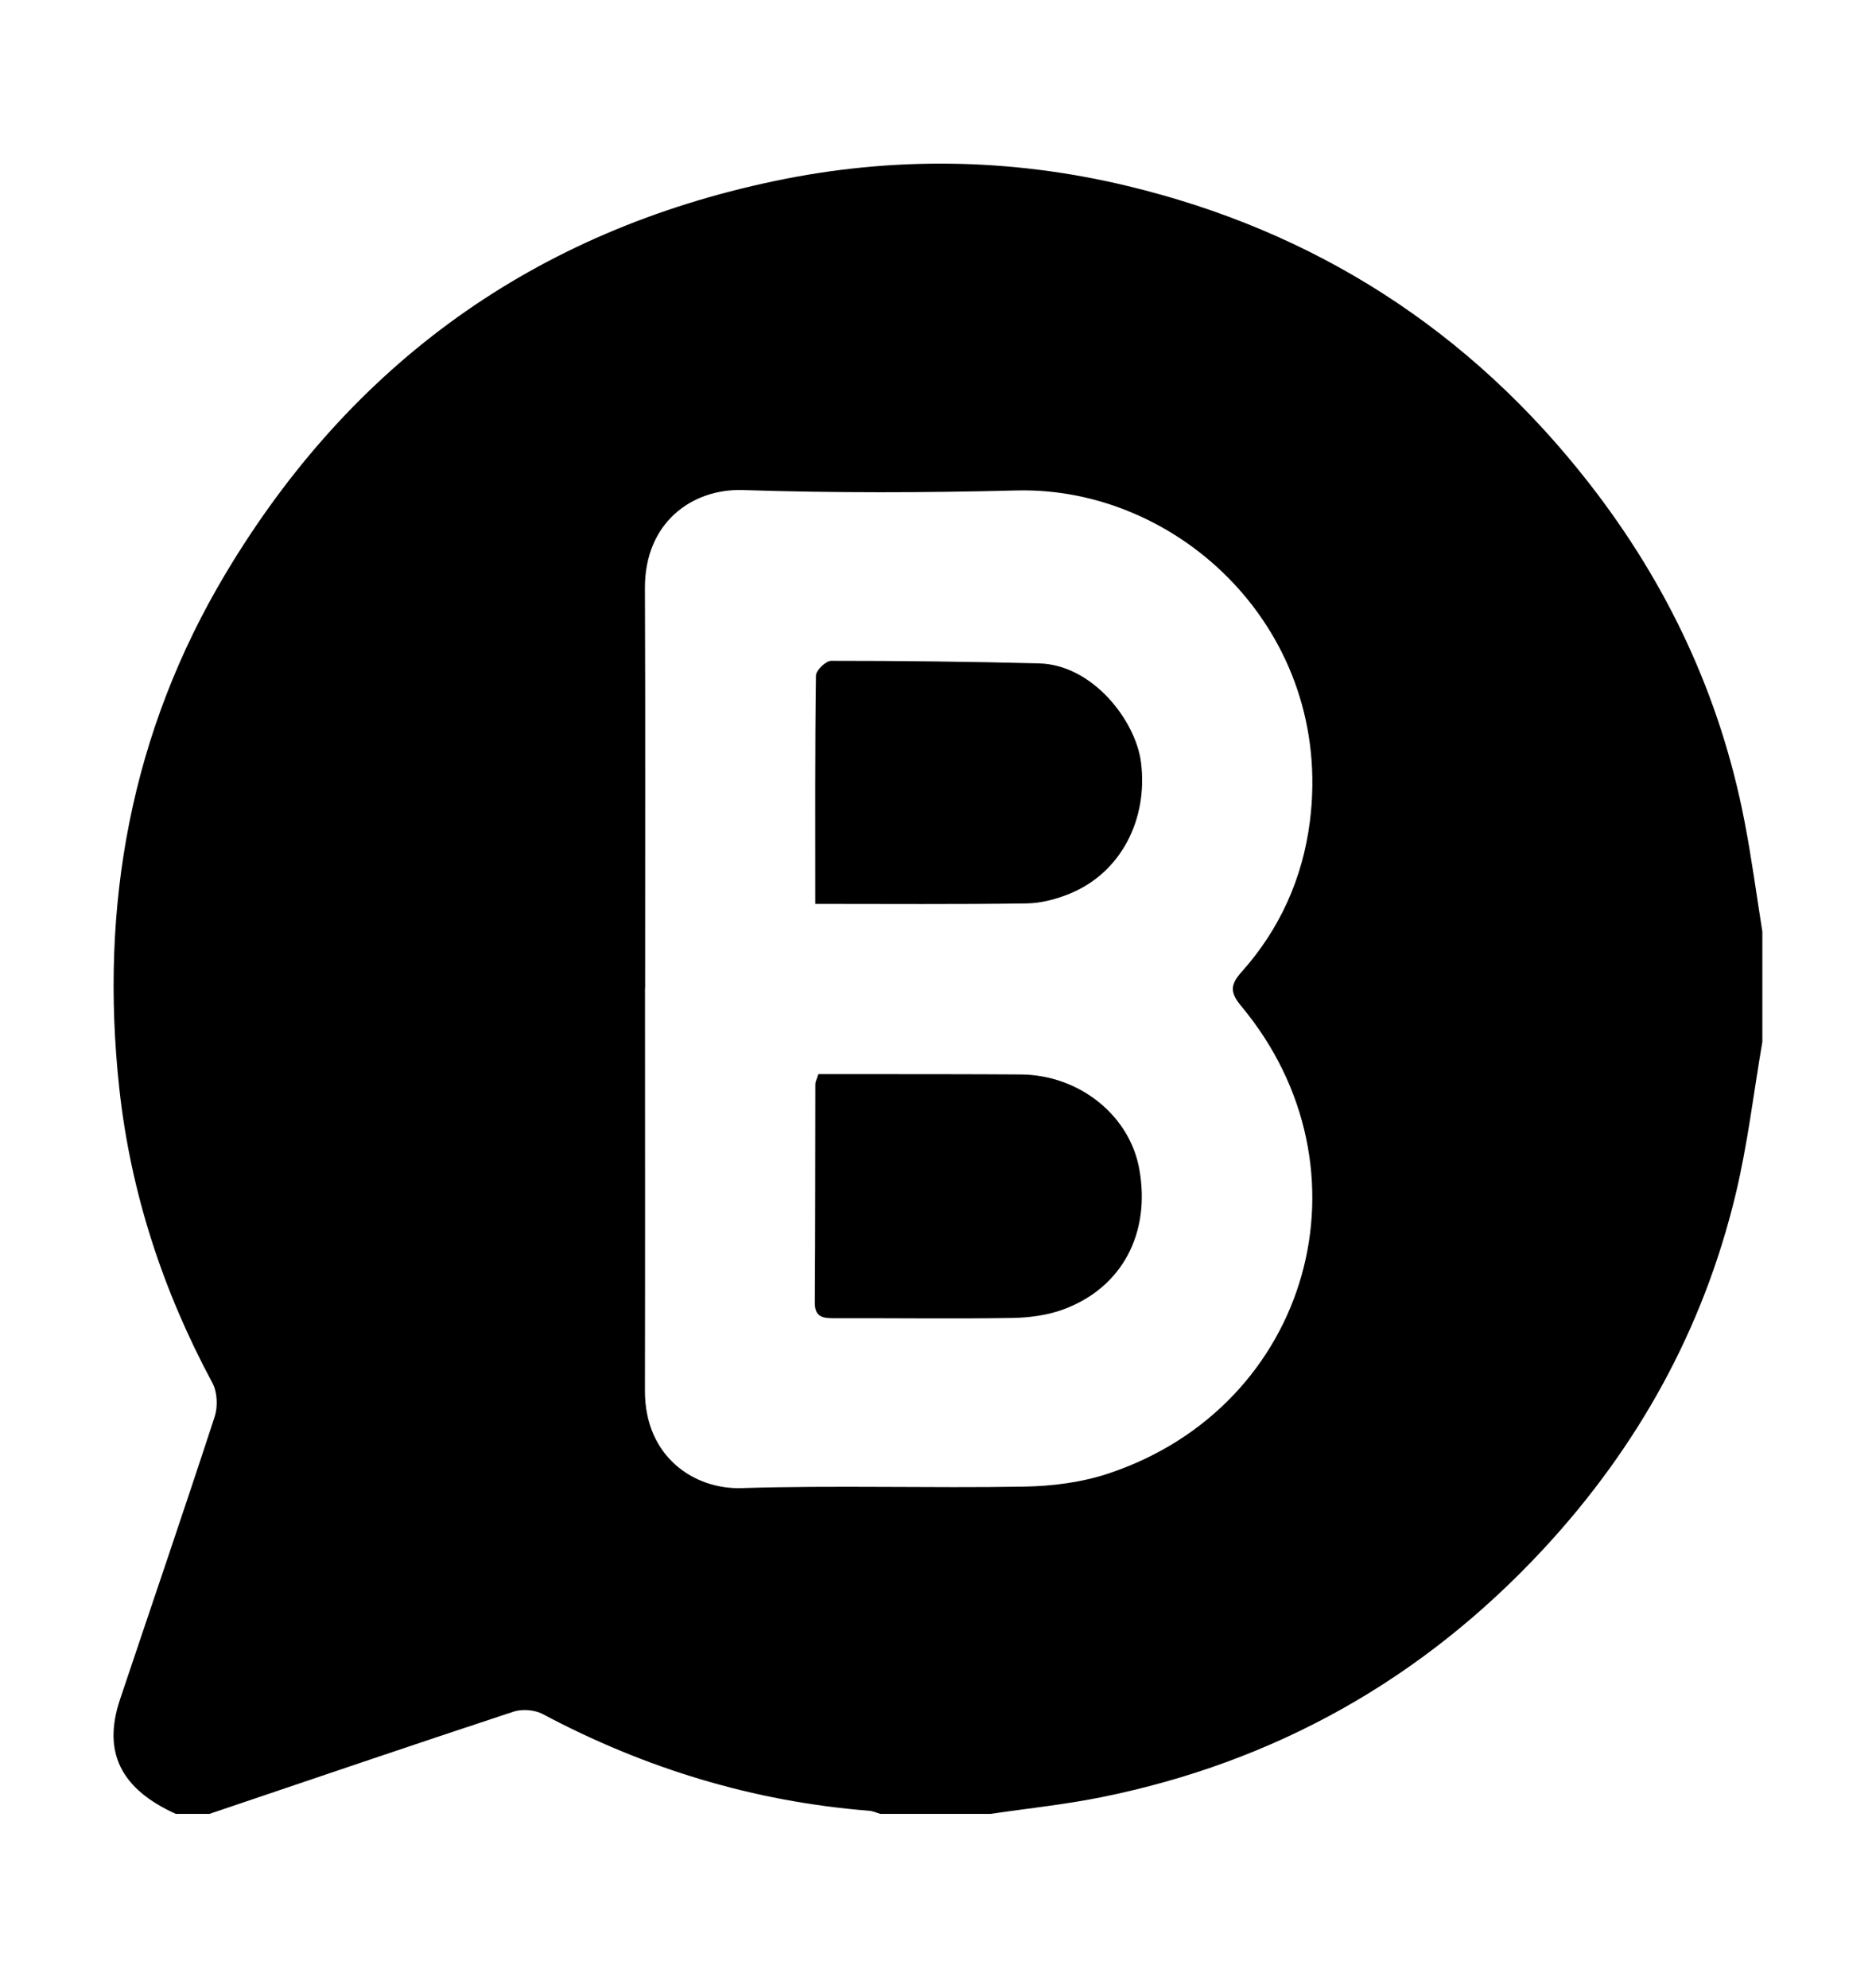
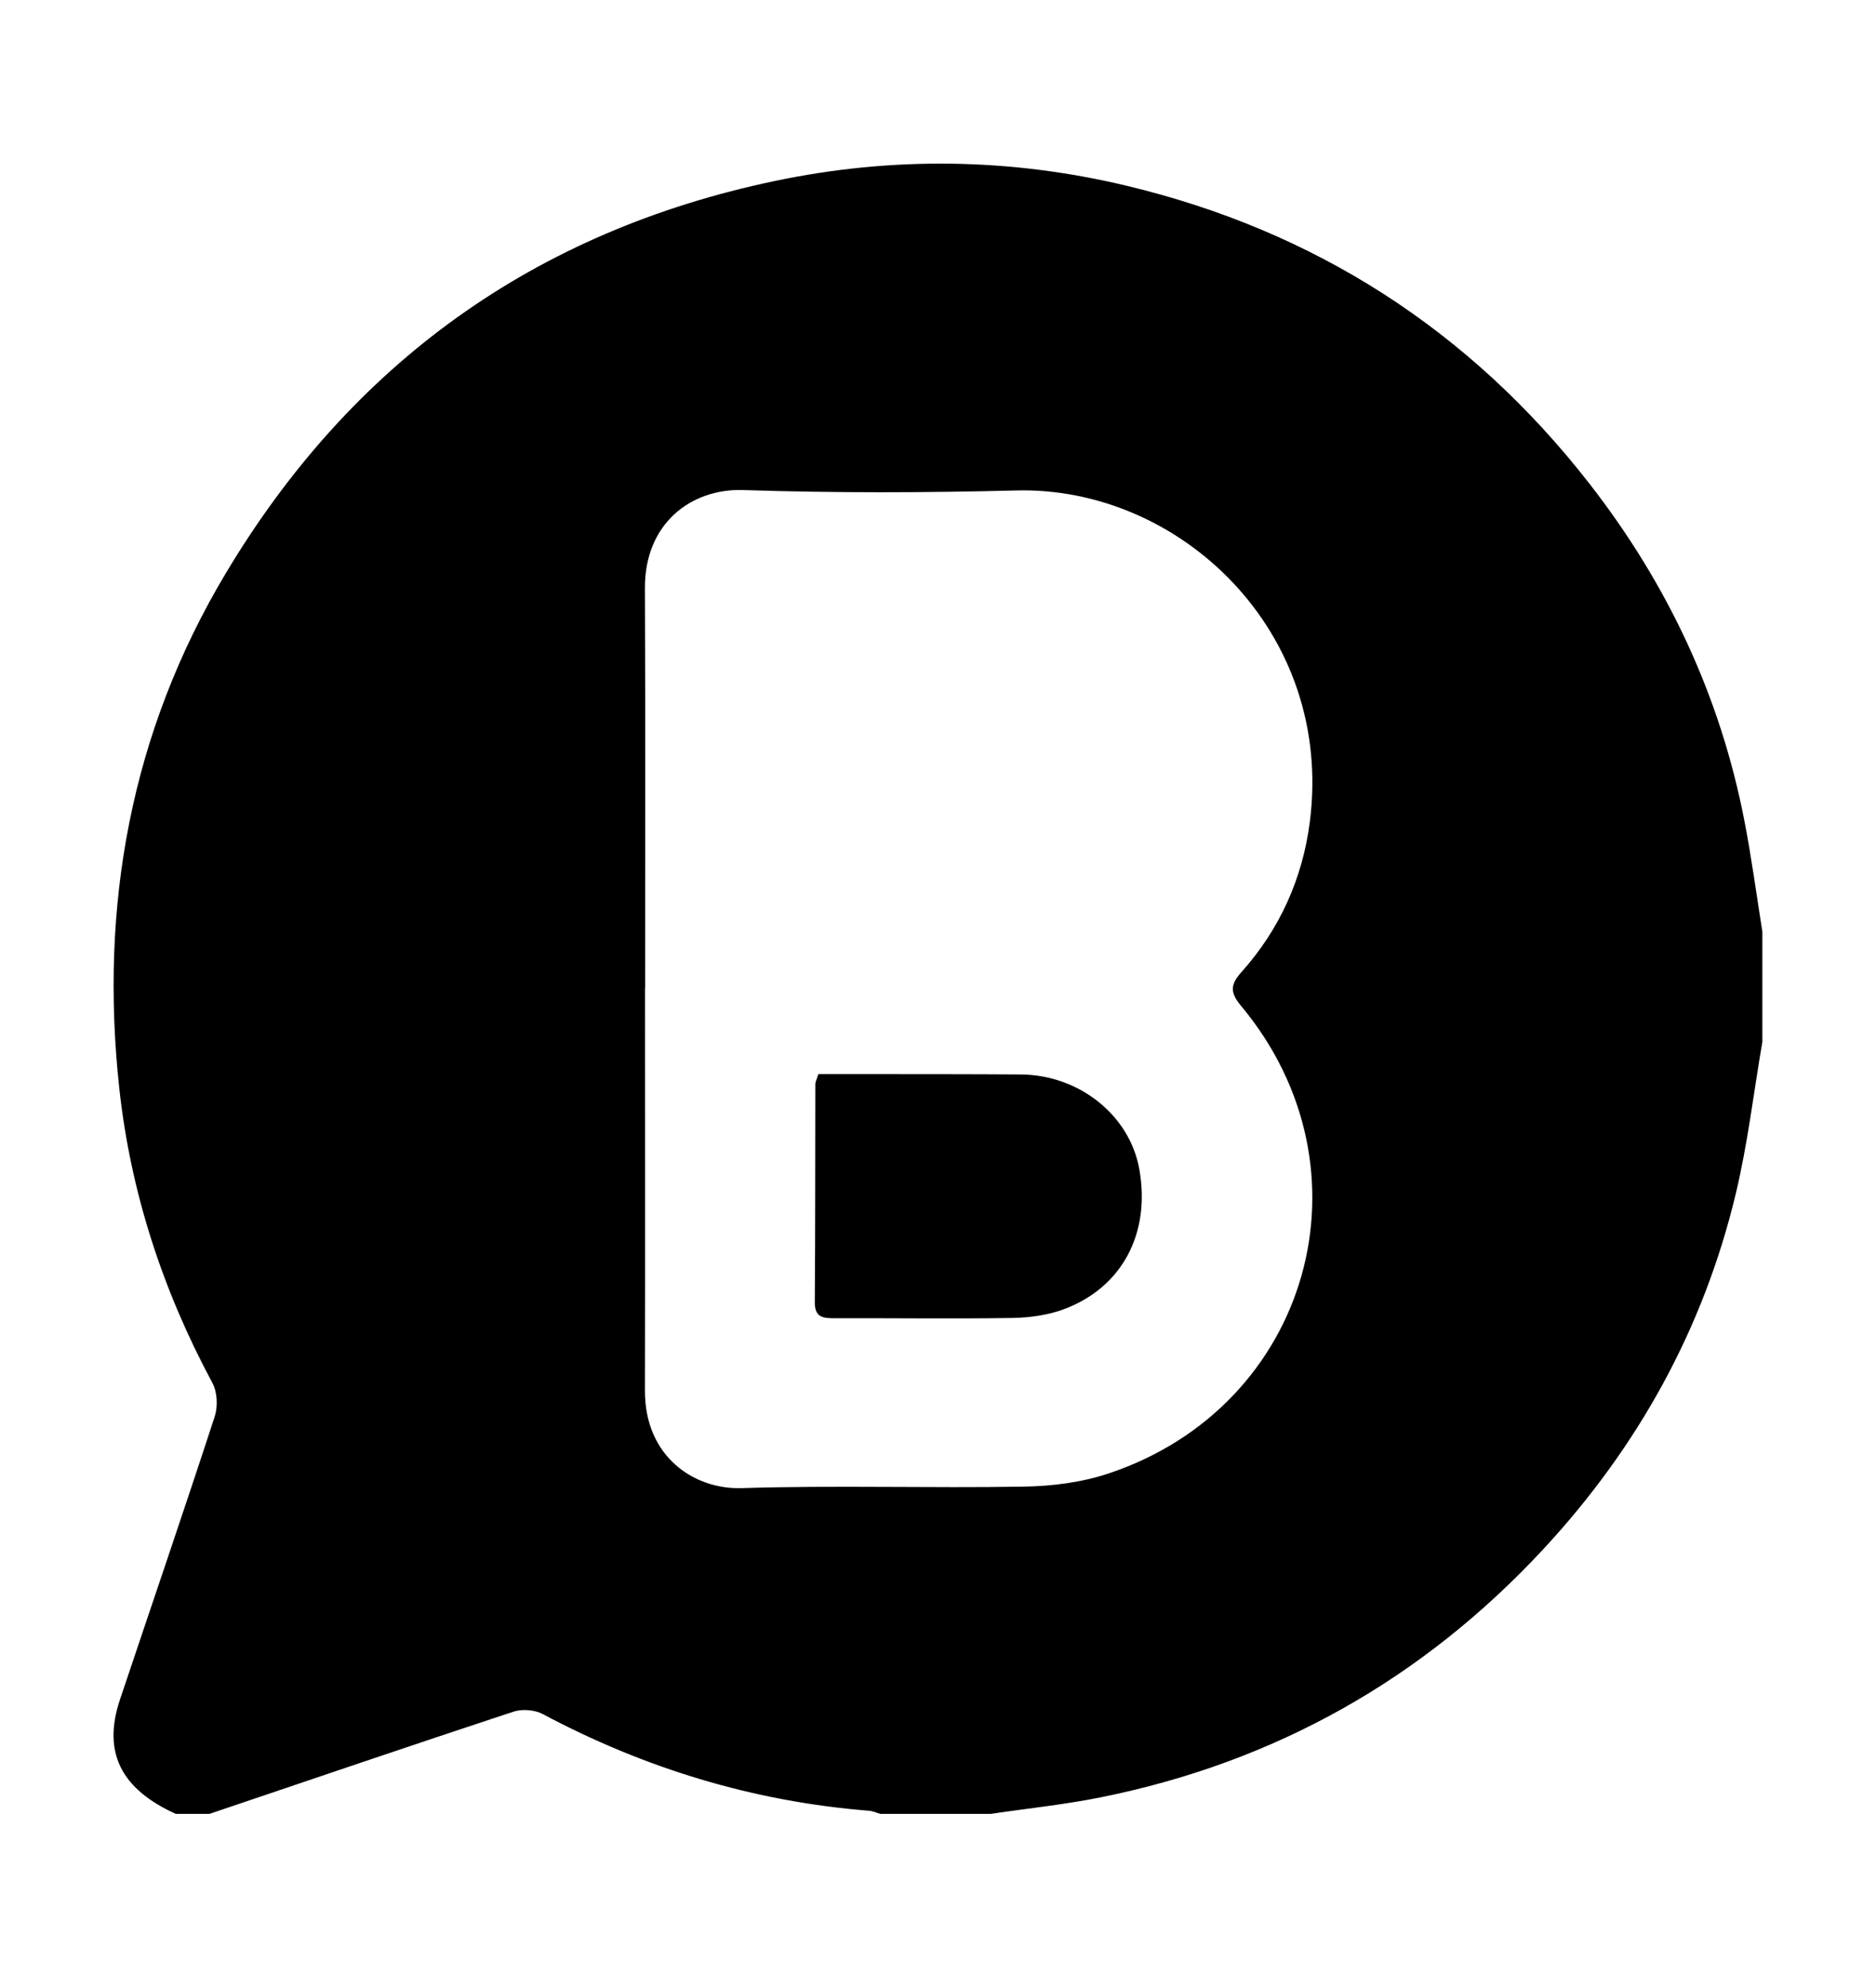
<svg xmlns="http://www.w3.org/2000/svg" id="Layer_1" data-name="Layer 1" viewBox="0 0 275 291.39">
  <path d="M30.69,265.87h-4.92c-8.09-3.66-10.76-9.07-8.18-16.77,4.63-13.82,9.36-27.61,13.88-41.46,.48-1.47,.39-3.59-.33-4.93-7.28-13.54-11.99-27.94-13.65-43.15-2.92-26.78,1.68-52.26,15.61-75.54,18.42-30.79,45.28-50.11,80.47-57.49,17.18-3.61,34.49-3.38,51.51,.68,27.64,6.6,50.39,21.19,67.91,43.68,11.45,14.7,19.19,31.15,22.73,49.48,1.04,5.36,1.76,10.78,2.62,16.18v16.17c-1.28,7.44-2.15,14.98-3.91,22.31-4.75,19.81-14.36,37.13-28.2,52.04-17.69,19.06-39.32,31.22-64.81,36.36-5.35,1.08-10.81,1.64-16.21,2.44h-16.16c-.55-.16-1.1-.42-1.67-.46-16.95-1.35-32.84-6.2-47.84-14.18-1.17-.62-3.01-.76-4.28-.34-14.89,4.91-29.74,9.97-44.59,14.99Zm63.86-121.02c0,19.67,.03,39.34-.01,59-.02,9.68,7.22,14.49,14.17,14.27,13.8-.43,27.62,.02,41.43-.22,4.14-.07,8.46-.62,12.37-1.93,29.56-9.85,39.37-44.63,19.41-68.54-1.67-2-1.55-3.15,.1-4.99,5.6-6.27,8.93-13.72,9.99-22,3.55-27.92-19.13-49.17-43.04-48.55-13.33,.34-26.69,.38-40.02-.06-7.61-.25-14.45,4.87-14.41,14.36,.08,19.55,.02,39.1,.03,58.65Z" />
-   <path d="M119.51,132.48c0-11.51-.05-22.49,.1-33.47,.01-.76,1.46-2.15,2.23-2.15,10.17,0,20.34,.11,30.5,.38,7.82,.2,14.15,8.38,14.92,14.52,1.04,8.34-2.93,16.11-10.35,19.19-2,.83-4.26,1.44-6.41,1.47-10.17,.15-20.34,.07-30.99,.07Z" />
  <path d="M119.97,157.44c2.78,0,5.67,0,8.55,0,7.02,.01,14.05,0,21.07,.05,8.59,.04,16.01,5.97,17.42,13.88,1.68,9.4-2.52,17.38-11.12,20.55-2.35,.87-5,1.22-7.53,1.26-8.66,.14-17.33,.01-25.99,.04-1.69,0-2.95-.08-2.93-2.35,.08-10.66,.05-21.31,.08-31.97,0-.33,.19-.65,.44-1.46Z" />
</svg>